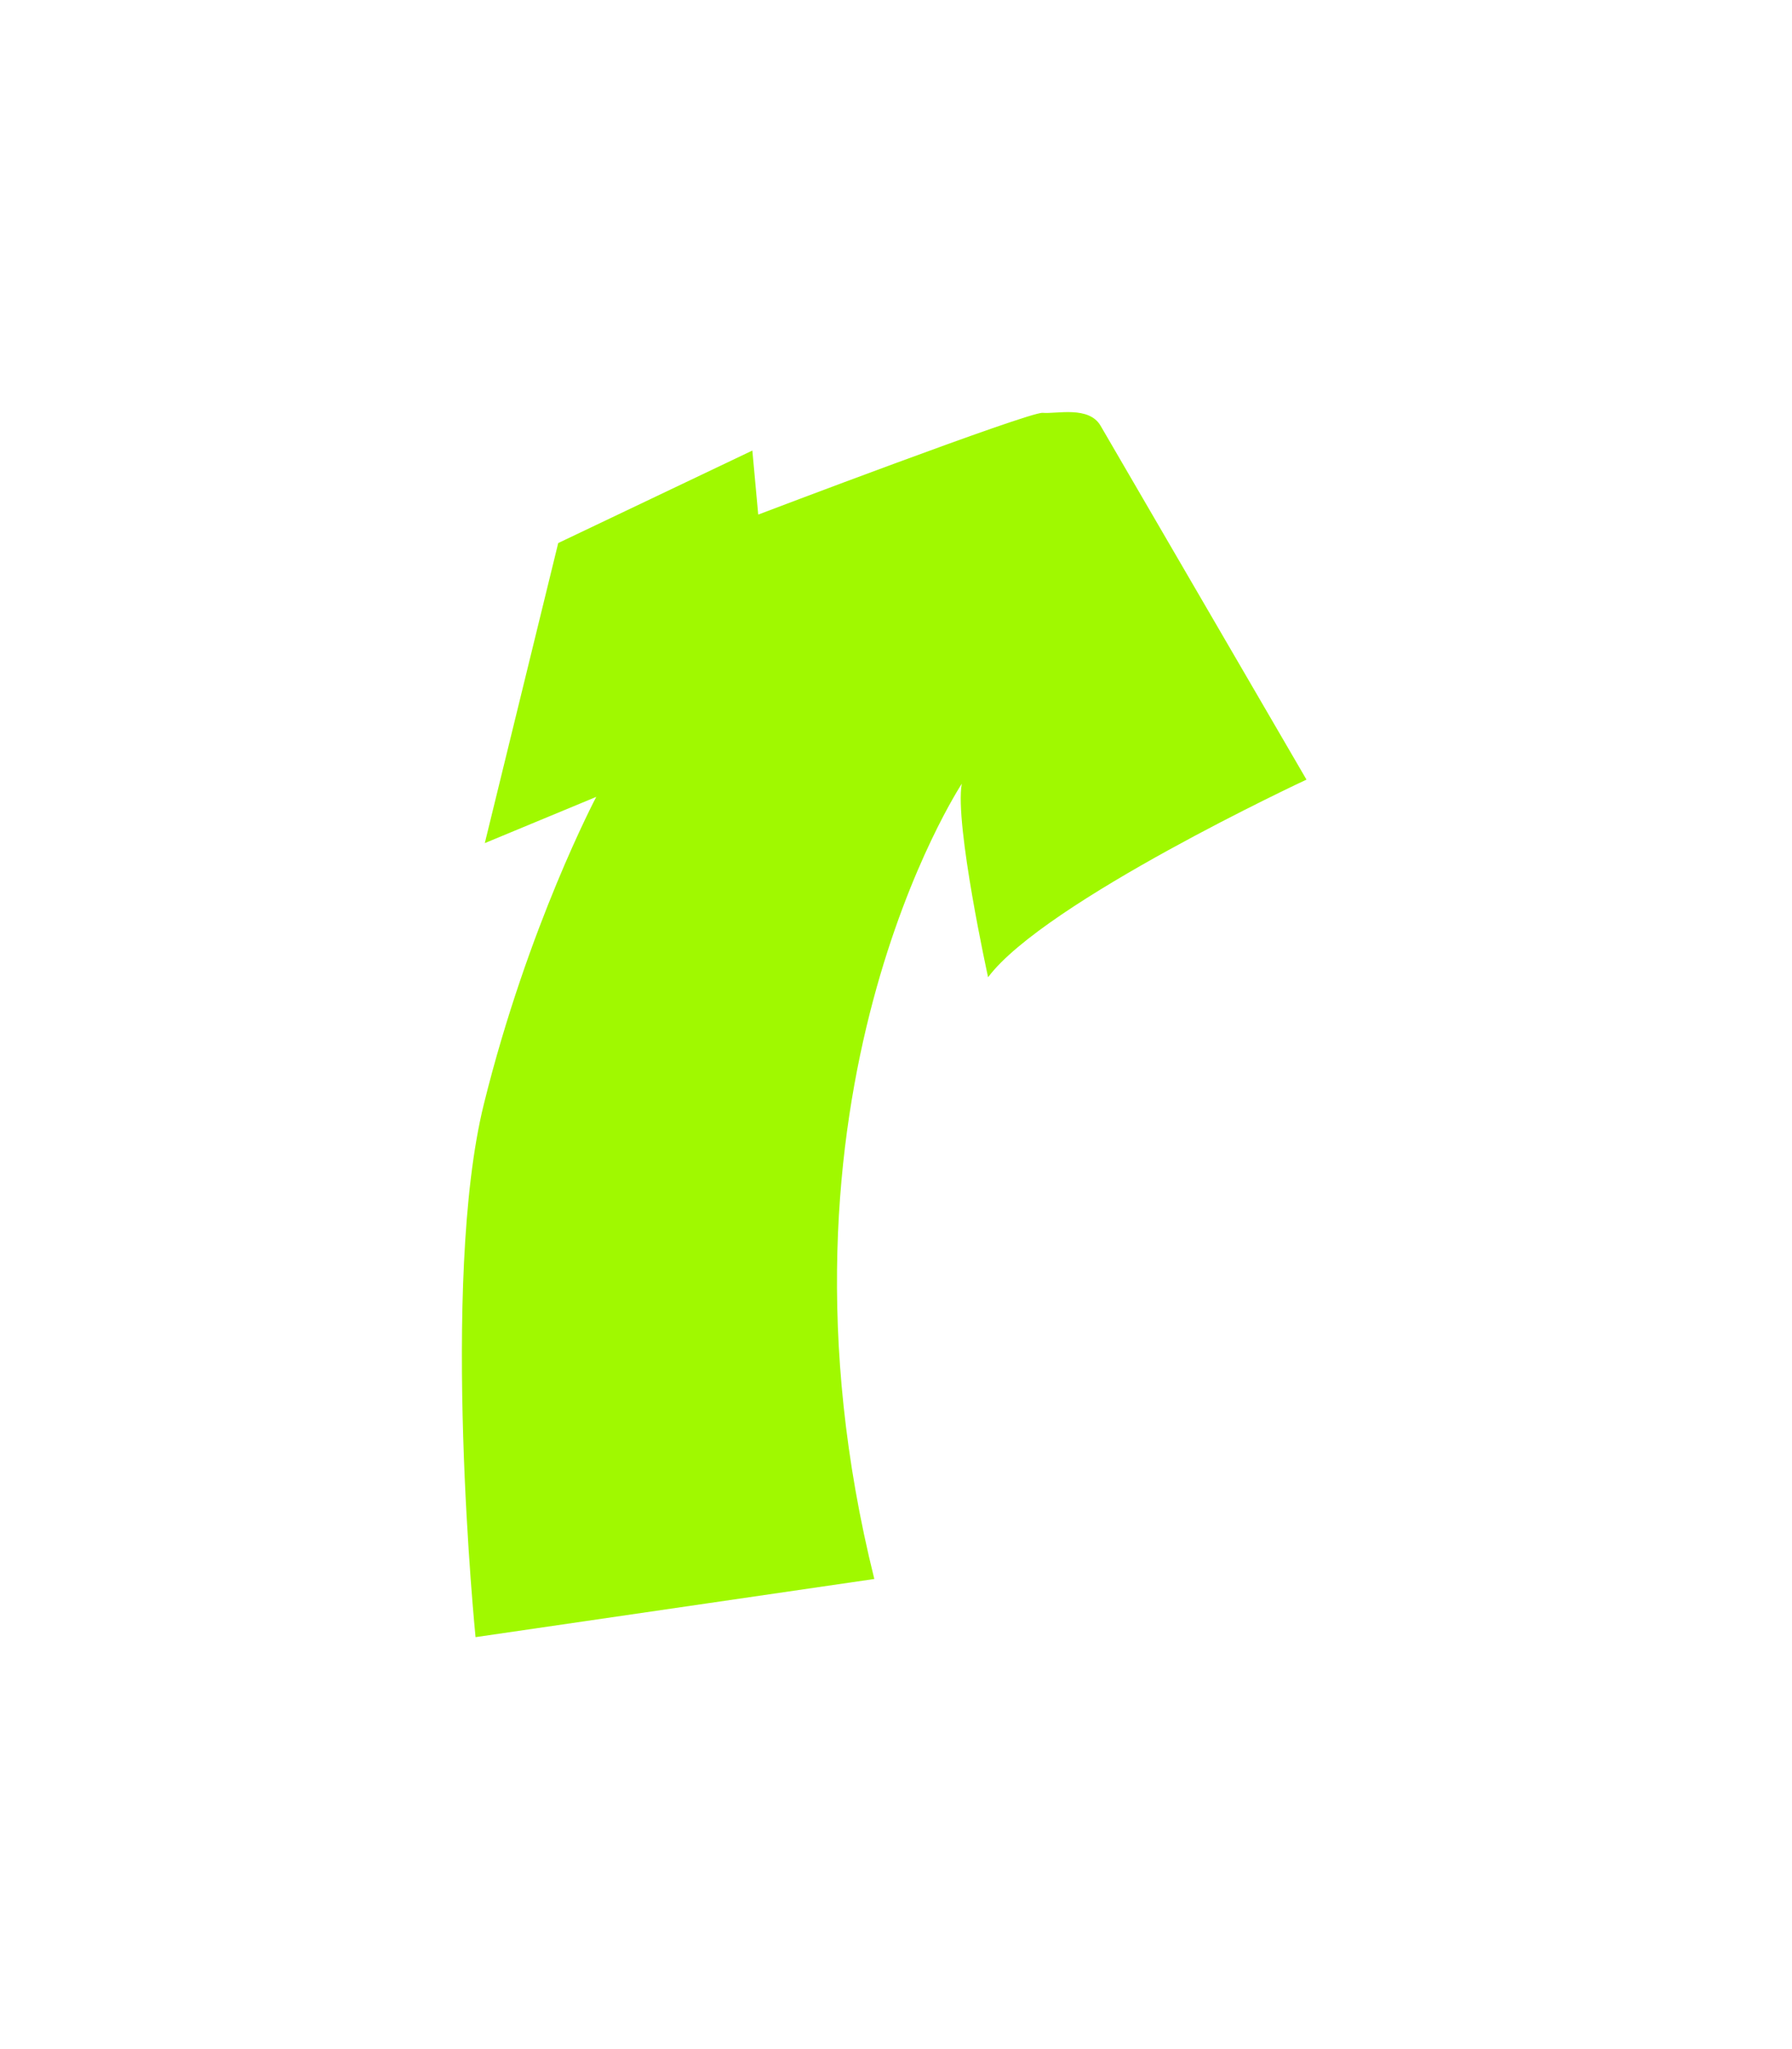
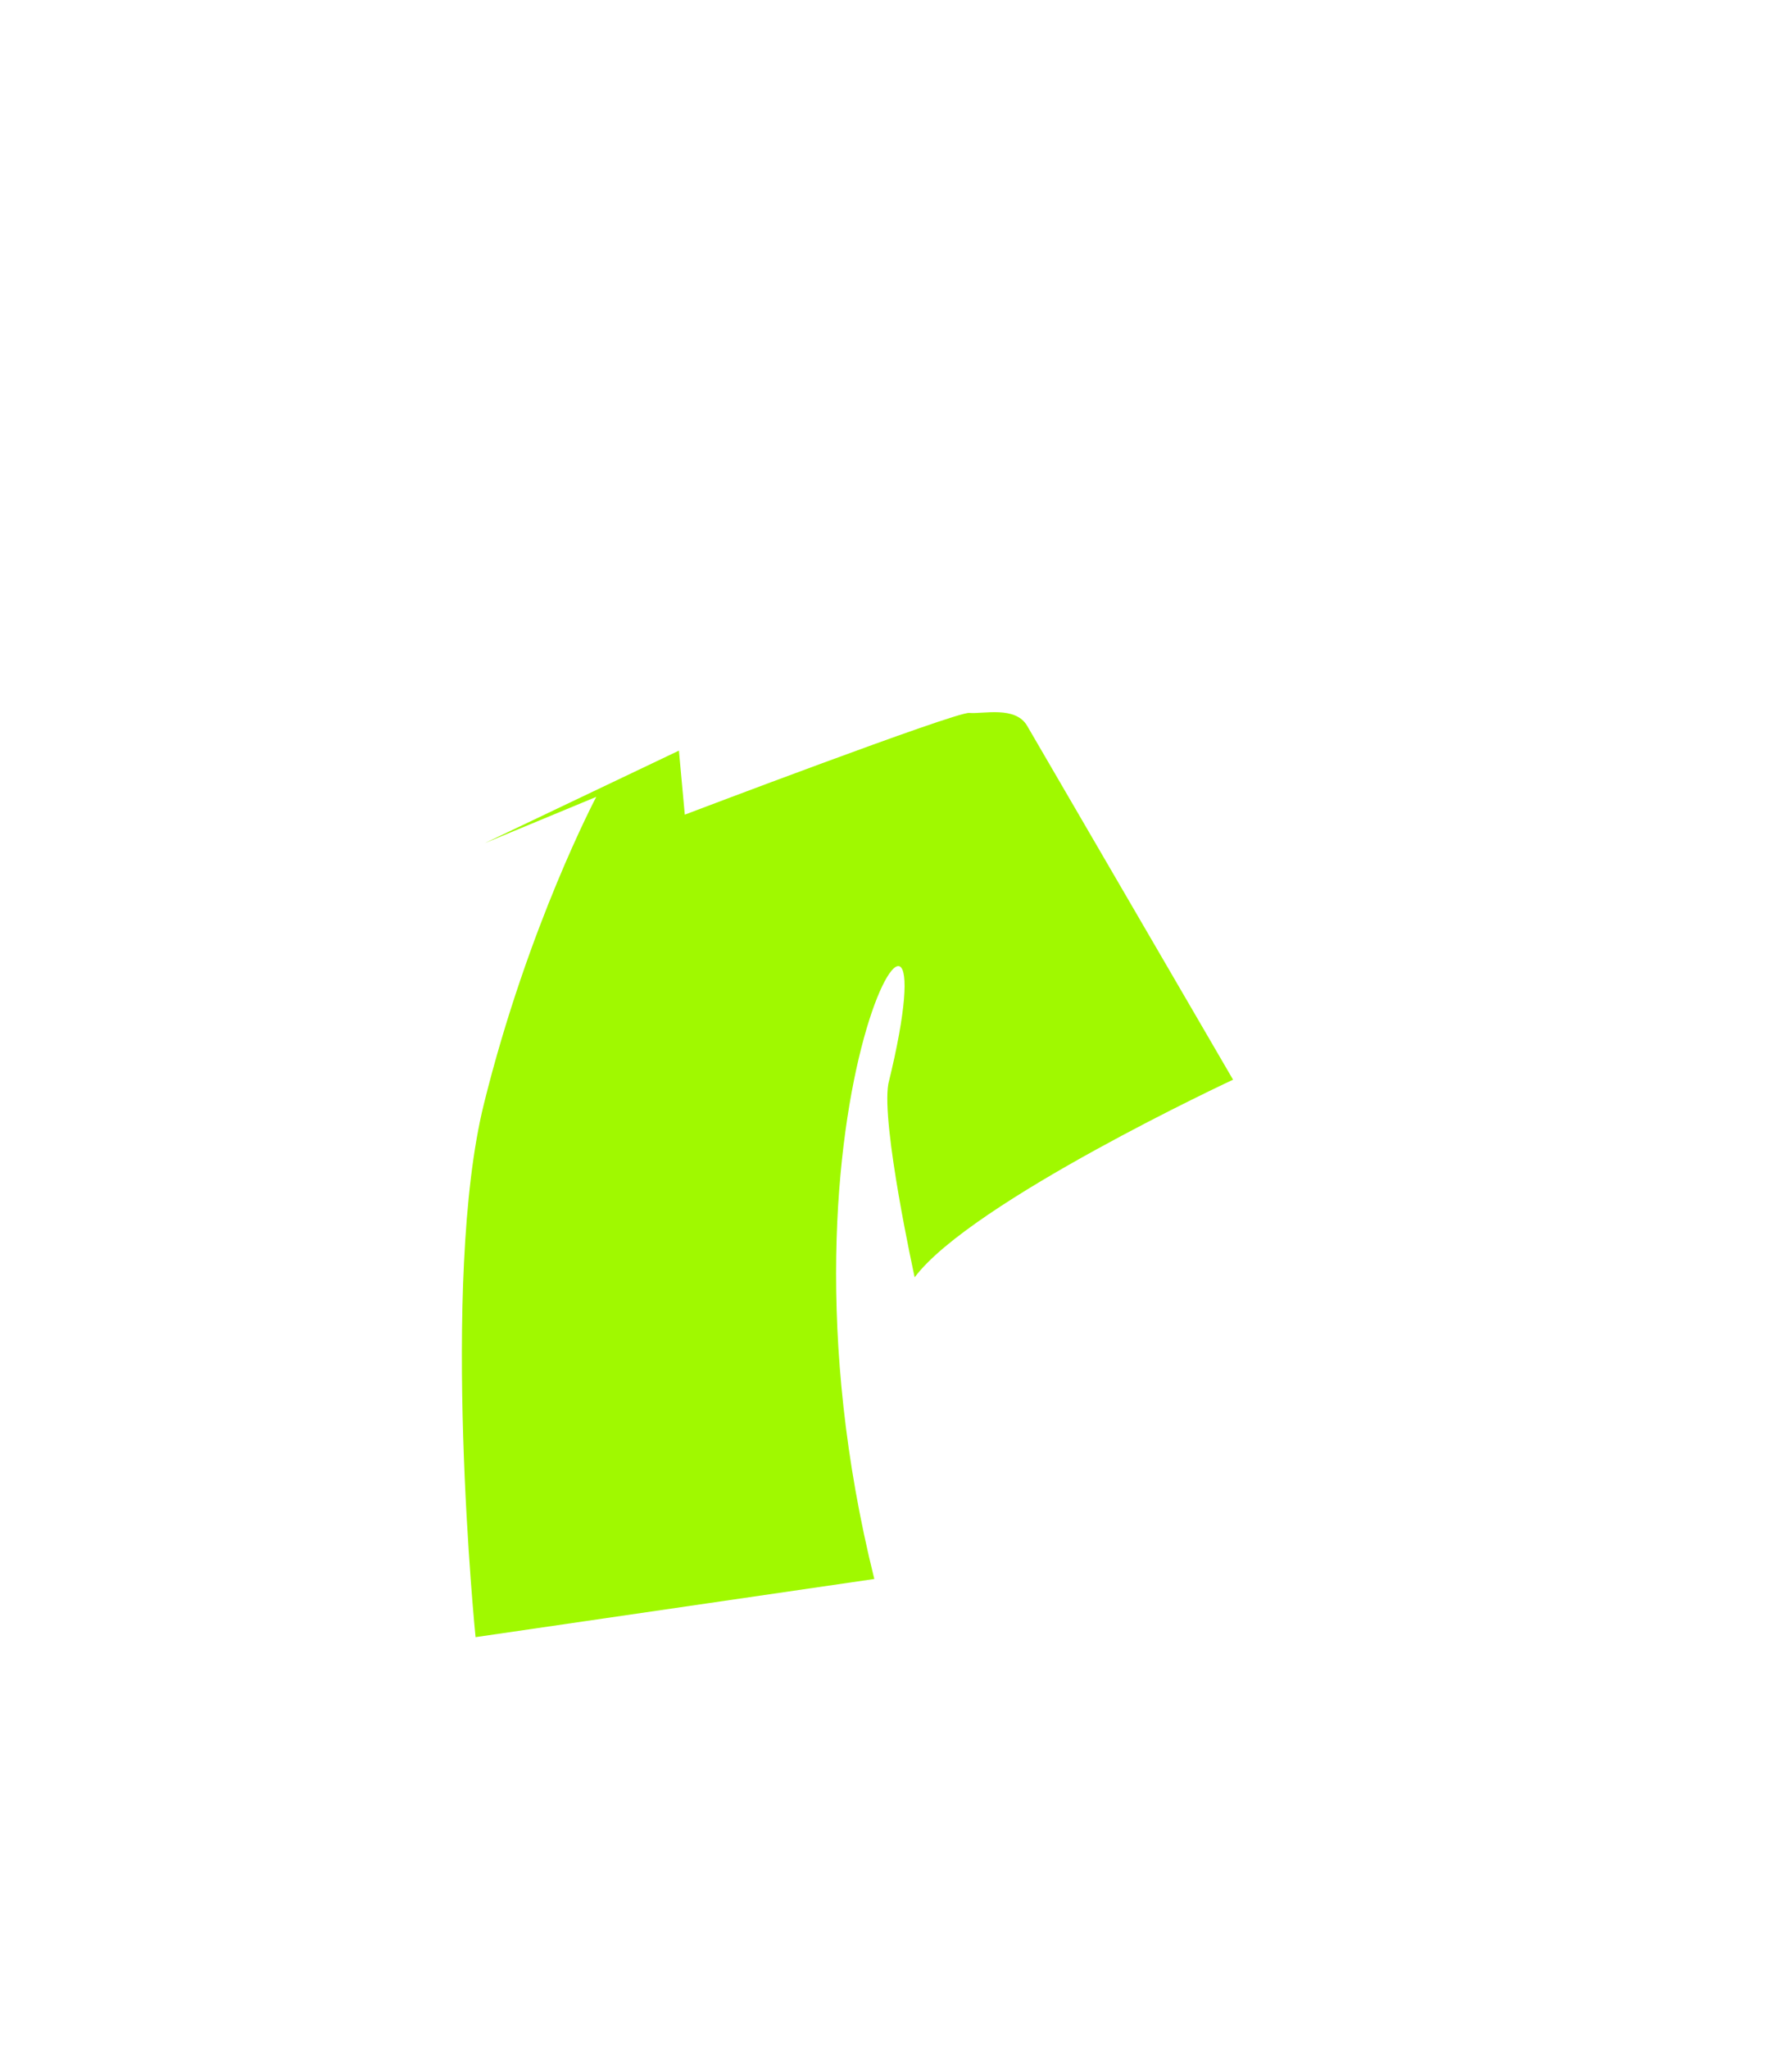
<svg xmlns="http://www.w3.org/2000/svg" version="1.1" id="Layer_1" x="0px" y="0px" viewBox="0 0 1008 1152" style="enable-background:new 0 0 1008 1152;" xml:space="preserve">
  <style type="text/css">
	.st0{fill:#A0F900;}
</style>
  <g>
    <g>
      <g>
-         <path class="st0" d="M491.8,887.7l-224.3,32.7c0,0-20.1-199.7,4.7-299.8S335.4,448,335.4,448l-62.7,26L314,305.3l109.2-52l3.3,36     c0,0,152.1-57.8,160-57.2c7.8,0.7,26-4.1,32.6,7.3c6.6,11.4,115.8,198.9,115.8,198.9s-147.3,68.6-179.1,111.1     c0,0-18.9-86-14.8-108.8C541.1,440.7,424.3,616.4,491.8,887.7z" />
+         <path class="st0" d="M491.8,887.7l-224.3,32.7c0,0-20.1-199.7,4.7-299.8S335.4,448,335.4,448l-62.7,26l109.2-52l3.3,36     c0,0,152.1-57.8,160-57.2c7.8,0.7,26-4.1,32.6,7.3c6.6,11.4,115.8,198.9,115.8,198.9s-147.3,68.6-179.1,111.1     c0,0-18.9-86-14.8-108.8C541.1,440.7,424.3,616.4,491.8,887.7z" />
      </g>
    </g>
  </g>
</svg>